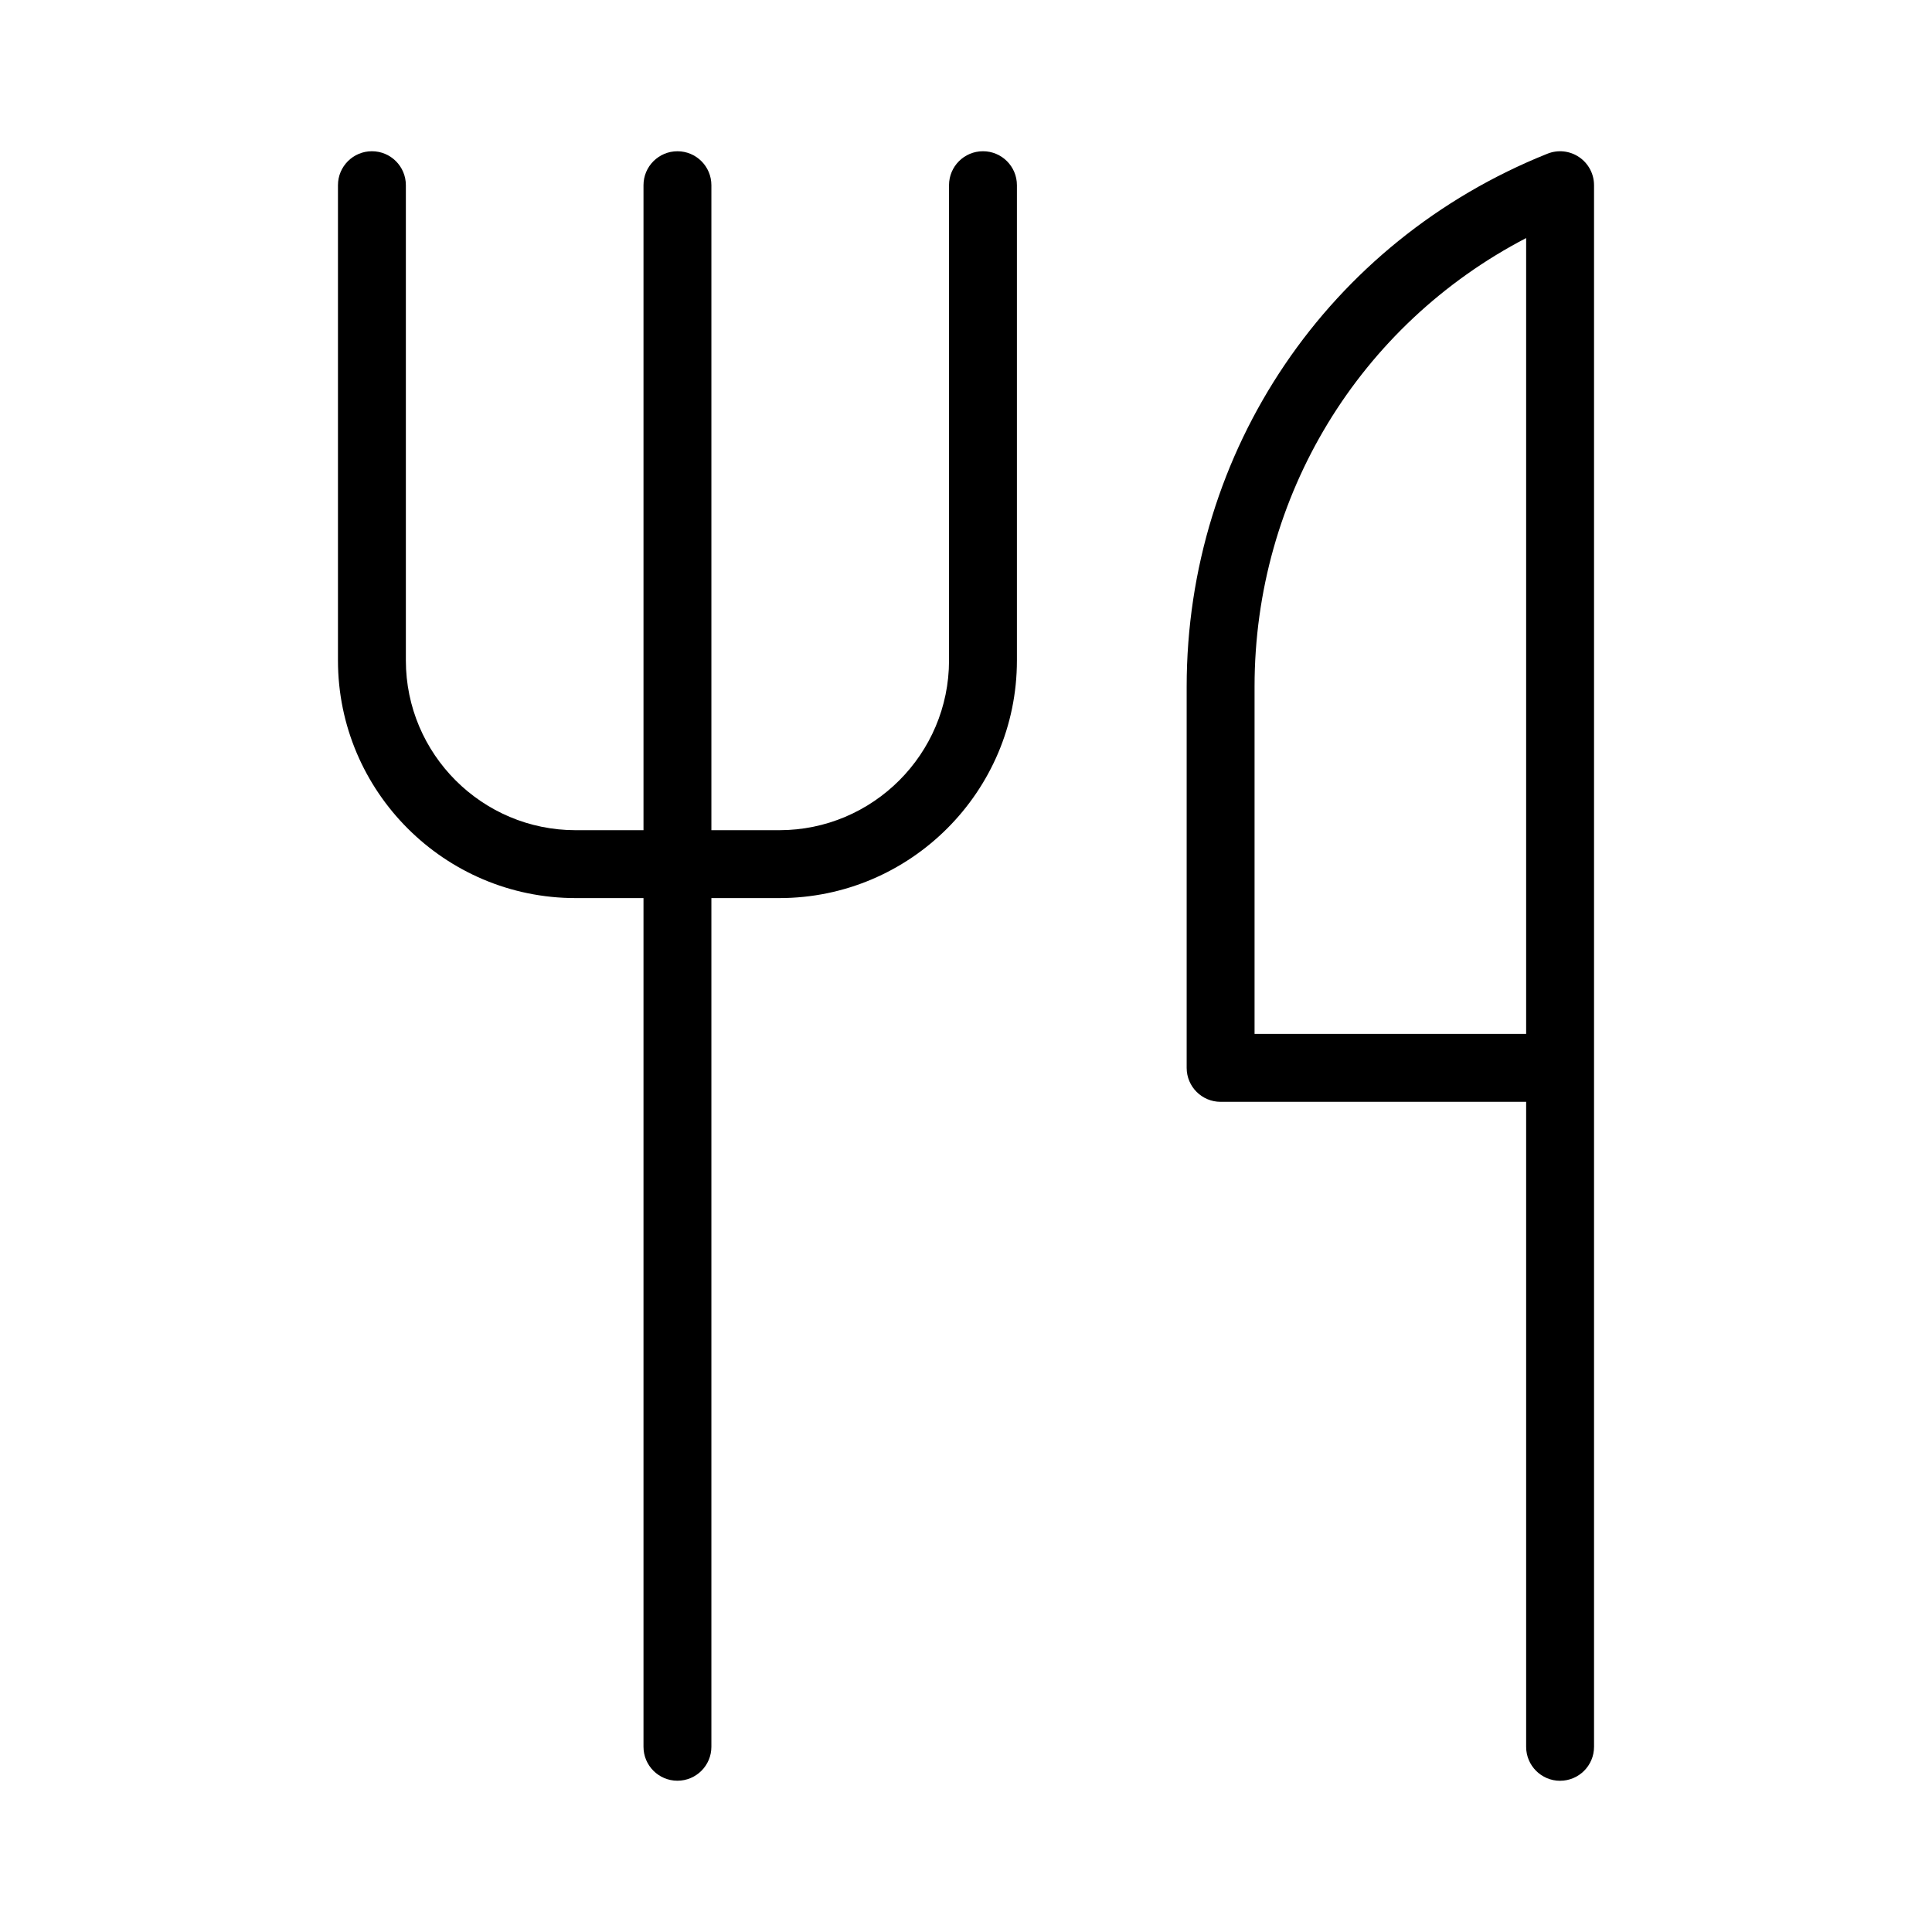
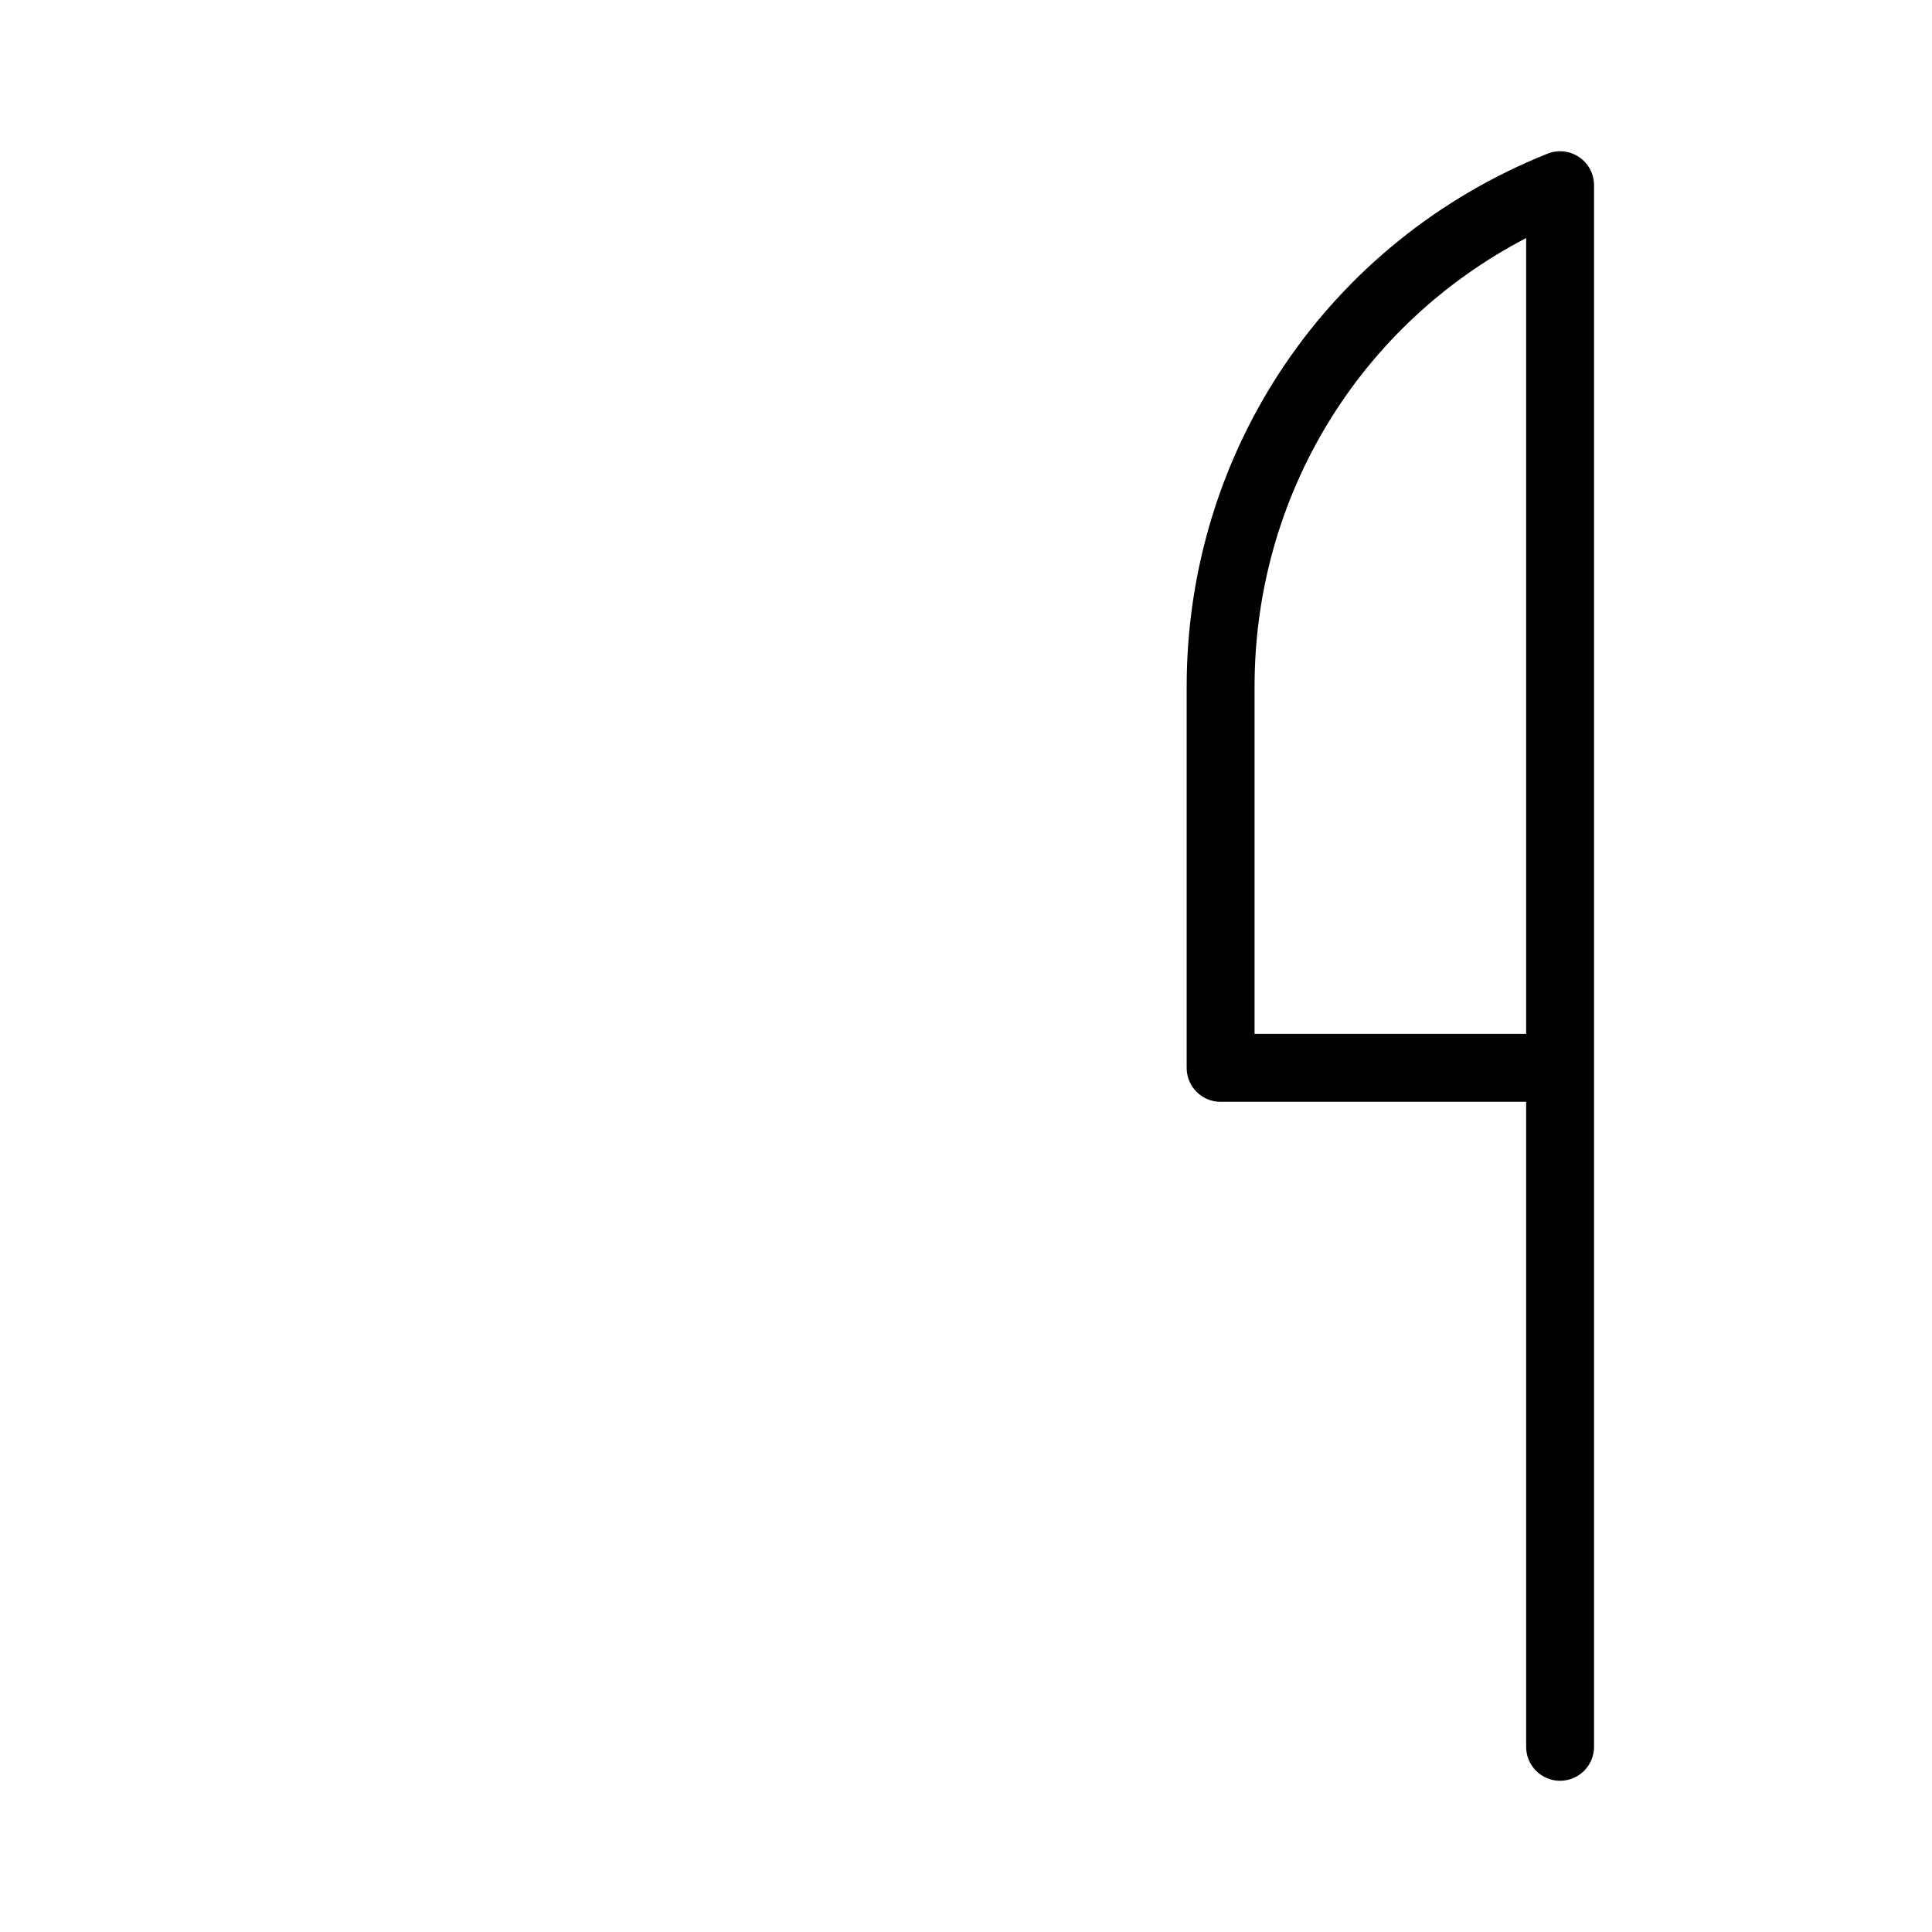
<svg xmlns="http://www.w3.org/2000/svg" fill="#000000" width="800px" height="800px" version="1.1" viewBox="144 144 512 512">
  <g>
-     <path d="m242.56 184.08c-4.969 0-8.996 4.027-8.996 8.996v125.95c0 34.727 28.25 62.977 62.977 62.977h17.992v224.91c0 4.969 4.027 8.996 8.996 8.996s8.996-4.027 8.996-8.996v-224.91h17.992c34.727 0 62.977-28.25 62.977-62.977v-125.95c0-4.969-4.027-8.996-8.996-8.996s-8.996 4.027-8.996 8.996v125.95c0 24.801-20.18 44.984-44.984 44.984h-17.992v-170.93c0-4.969-4.027-8.996-8.996-8.996s-8.996 4.027-8.996 8.996v170.93h-17.992c-24.801 0-44.984-20.18-44.984-44.984v-125.95c0-4.969-4.027-8.996-8.996-8.996z" />
    <path d="m557.44 615.92c4.969 0 8.996-4.027 8.996-8.996v-413.84c0-2.988-1.48-5.777-3.953-7.449-2.473-1.676-5.606-2.016-8.383-0.906-58.09 23.238-95.621 78.676-95.621 141.24v101.03c0 4.969 4.027 8.996 8.996 8.996h80.969v170.93c0 4.973 4.027 9 8.996 9zm-80.969-197.93v-92.031c0-50.598 27.844-95.91 71.973-118.87v210.9z" />
  </g>
</svg>